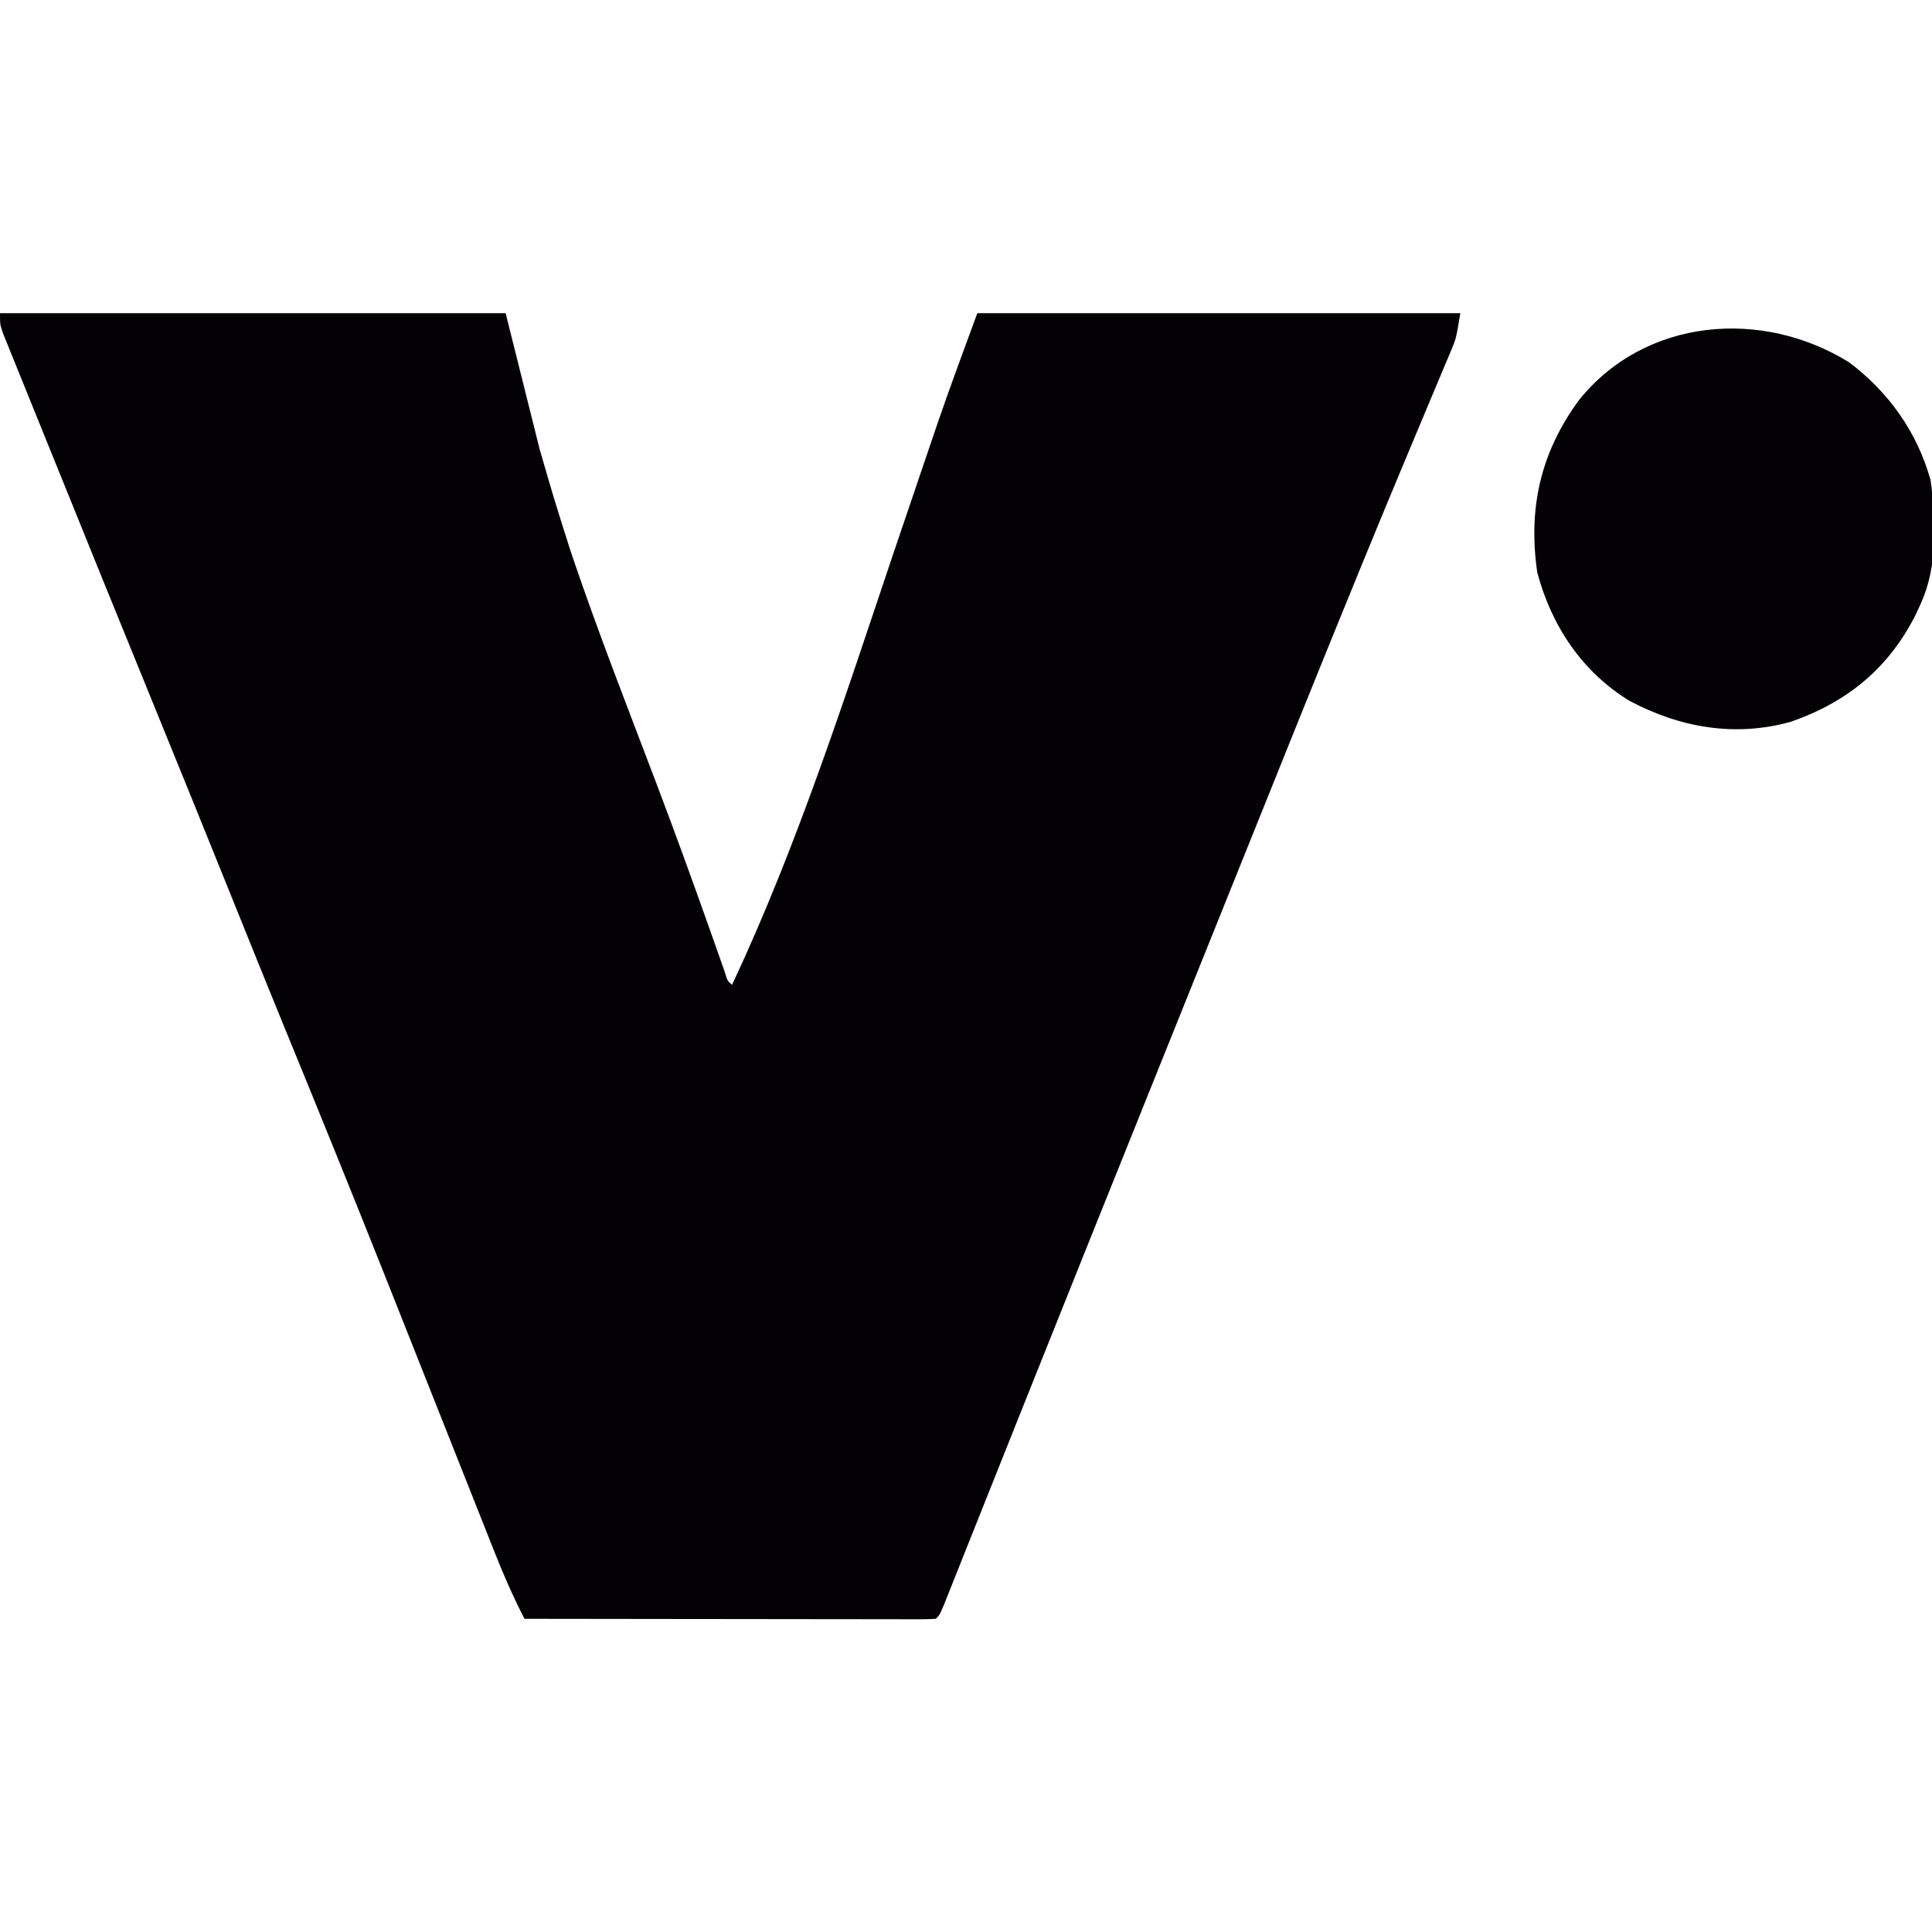
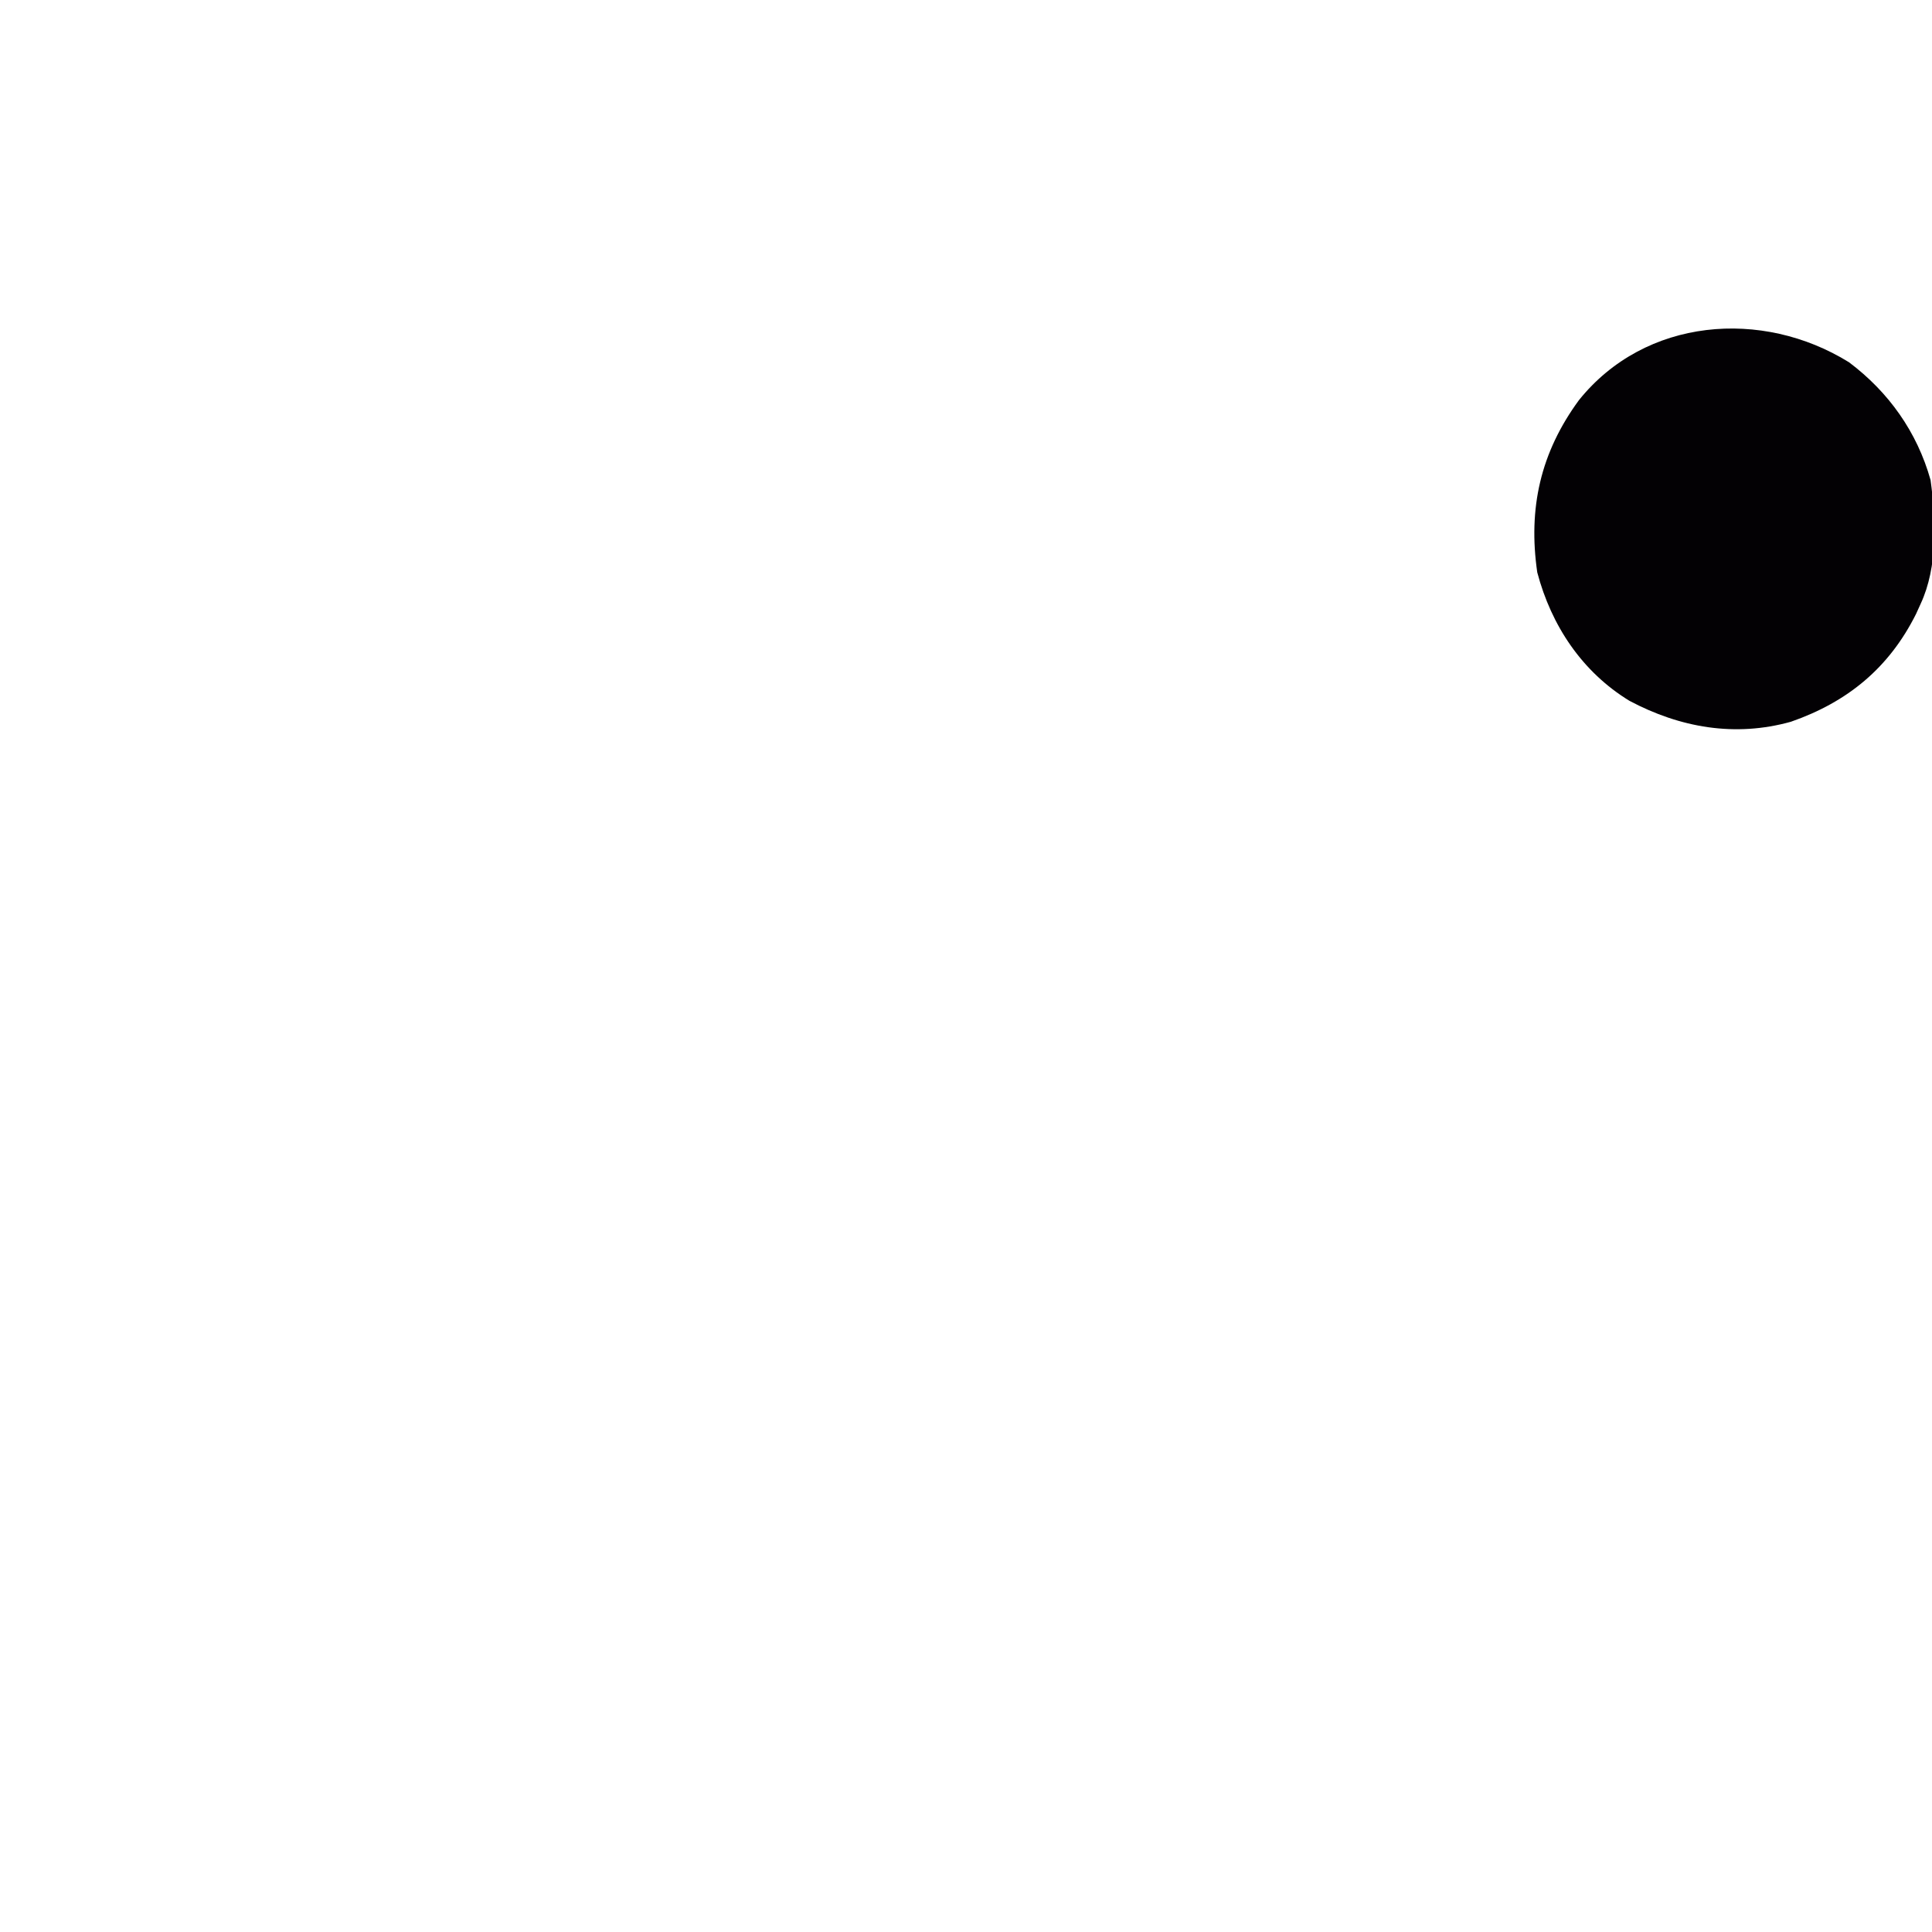
<svg xmlns="http://www.w3.org/2000/svg" version="1.1" width="512" height="512">
-   <path d="M0 0 C44.22 0 88.44 0 134 0 C136.97 11.88 139.94 23.76 143 36 C146.881 49.411 146.881 49.411 151.105 62.707 C151.387 63.545 151.668 64.382 151.958 65.246 C158.747 85.189 166.448 104.832 173.921 124.527 C179.178 138.387 184.221 152.32 189.154 166.299 C189.415 167.036 189.676 167.773 189.945 168.532 C190.627 170.461 191.305 172.392 191.982 174.322 C192.746 176.883 192.746 176.883 194 178 C211.329 141.042 223.772 102.232 236.776 63.6 C239.648 55.072 242.54 46.551 245.449 38.035 C246.419 35.193 247.384 32.35 248.348 29.507 C251.749 19.601 255.374 9.841 259 0 C301.24 0 343.48 0 387 0 C385.875 6.75 385.875 6.75 384.58 9.826 C384.291 10.522 384.001 11.218 383.703 11.936 C383.387 12.677 383.071 13.419 382.746 14.184 C382.249 15.374 382.249 15.374 381.741 16.589 C381.023 18.305 380.302 20.02 379.578 21.735 C378.412 24.498 377.253 27.266 376.097 30.034 C374.497 33.863 372.895 37.692 371.292 41.52 C368.038 49.292 364.823 57.08 361.625 64.875 C361.307 65.65 360.989 66.426 360.661 67.224 C349.71 93.938 338.973 120.739 328.201 147.526 C326.262 152.349 324.322 157.172 322.381 161.996 C316.565 176.455 310.751 190.915 304.938 205.375 C304.481 206.511 304.024 207.648 303.553 208.819 C293.25 234.448 282.959 260.082 272.715 285.734 C271.906 287.759 271.097 289.784 270.288 291.809 C266.875 300.355 263.463 308.902 260.058 317.451 C258.698 320.864 257.336 324.277 255.973 327.689 C255.346 329.262 254.719 330.835 254.094 332.409 C253.249 334.534 252.401 336.658 251.552 338.782 C250.844 340.559 250.844 340.559 250.122 342.373 C249 345 249 345 248 346 C246.583 346.096 245.162 346.122 243.742 346.12 C242.364 346.122 242.364 346.122 240.958 346.124 C239.943 346.121 238.927 346.117 237.881 346.114 C236.817 346.114 235.754 346.114 234.659 346.114 C231.125 346.113 227.592 346.105 224.059 346.098 C221.616 346.096 219.174 346.094 216.731 346.093 C210.289 346.09 203.846 346.08 197.403 346.069 C190.834 346.058 184.266 346.054 177.697 346.049 C164.798 346.038 151.899 346.021 139 346 C135.947 340.1 133.35 334.133 130.916 327.955 C130.528 326.979 130.14 326.004 129.741 324.998 C128.901 322.883 128.062 320.767 127.225 318.651 C125.878 315.245 124.527 311.842 123.175 308.439 C120.766 302.374 118.362 296.308 115.958 290.242 C111.716 279.536 107.47 268.831 103.219 258.129 C102.753 256.956 102.287 255.782 101.807 254.574 C93.06 232.561 84.137 210.624 75.155 188.707 C70.99 178.543 66.876 168.359 62.775 158.169 C55.147 139.218 47.464 120.29 39.75 101.375 C31.416 80.938 23.096 60.496 14.838 40.029 C12.961 35.376 11.077 30.725 9.189 26.076 C8.036 23.232 6.886 20.387 5.738 17.542 C5.211 16.24 4.683 14.938 4.153 13.638 C3.44 11.887 2.733 10.133 2.027 8.379 C1.633 7.405 1.238 6.431 0.832 5.428 C0 3 0 3 0 0 Z " fill="#030104" transform="translate(0,83)" />
  <path d="M0 0 C10.489 7.867 18.067 18.505 21.621 31.223 C23.056 41.737 23.543 54.242 19 64 C18.598 64.886 18.196 65.771 17.781 66.684 C10.63 81.006 -0.383 90.05 -15.395 95.273 C-30.215 99.406 -44.771 96.847 -58.18 89.723 C-70.719 82.063 -78.885 69.807 -82.613 55.676 C-85.07 38.677 -81.748 23.933 -71.562 10.039 C-53.994 -11.827 -23.008 -14.271 0 0 Z " fill="#030104" transform="translate(490,96)" />
</svg>